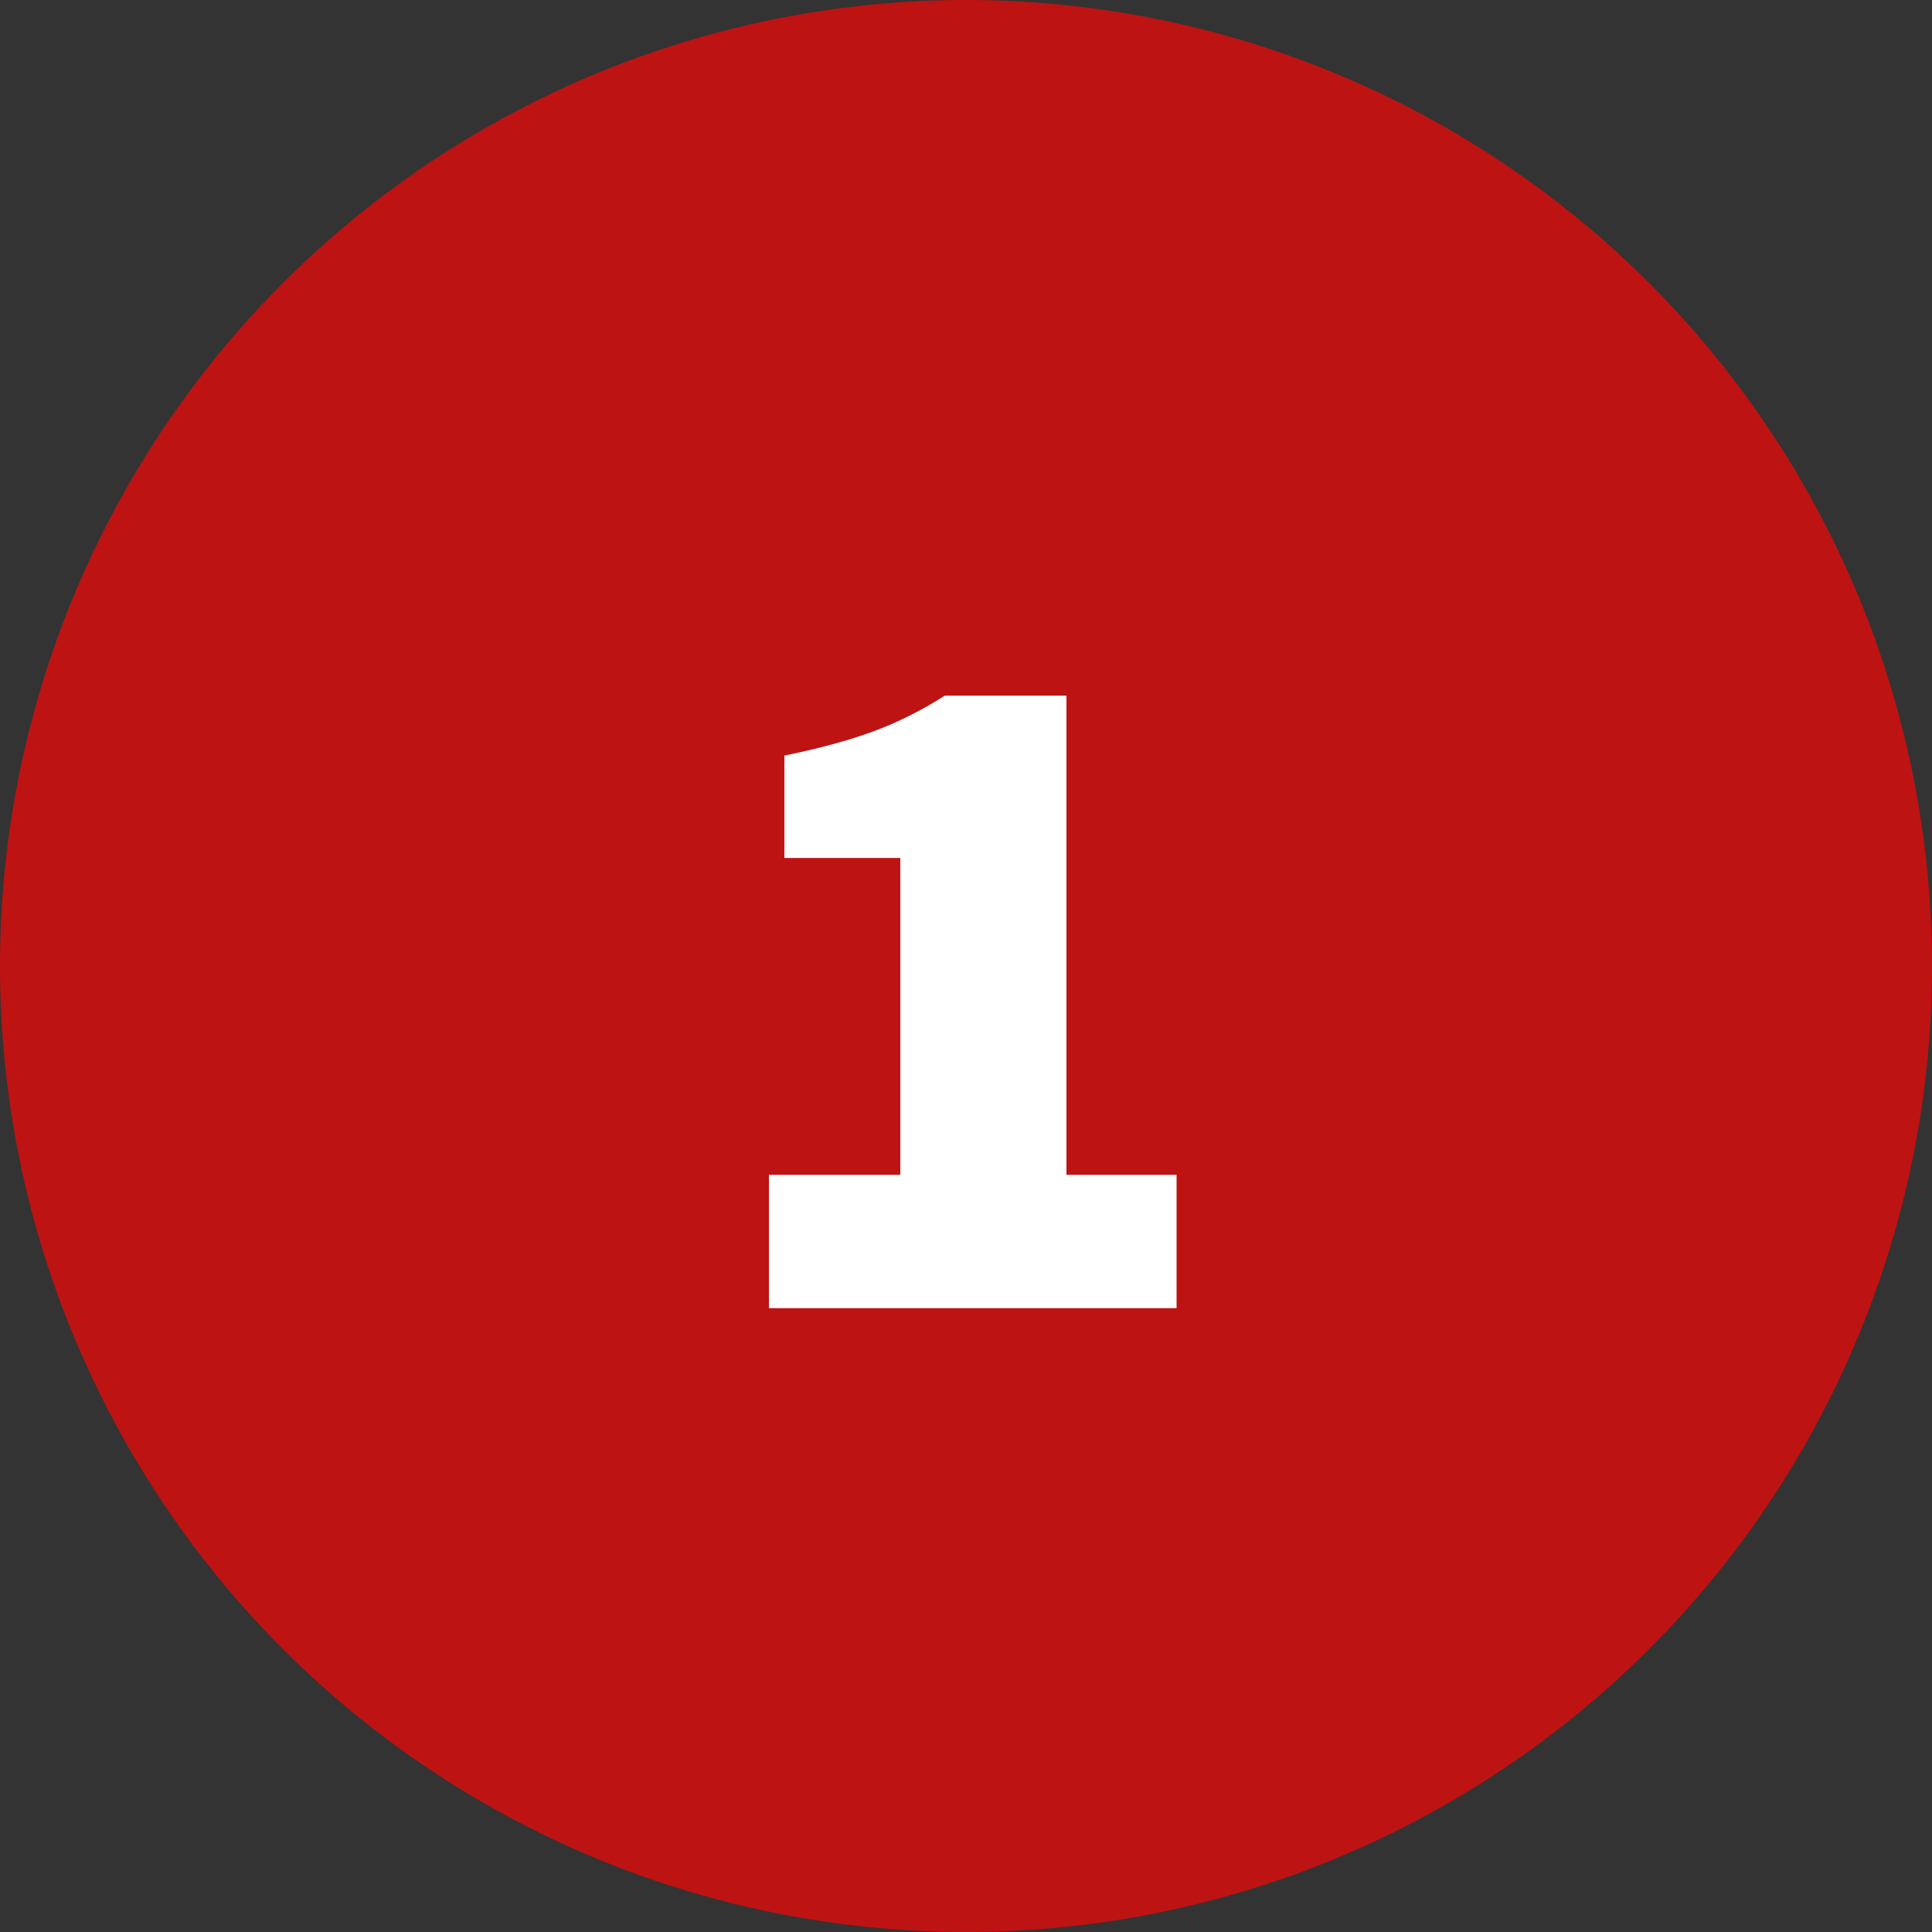
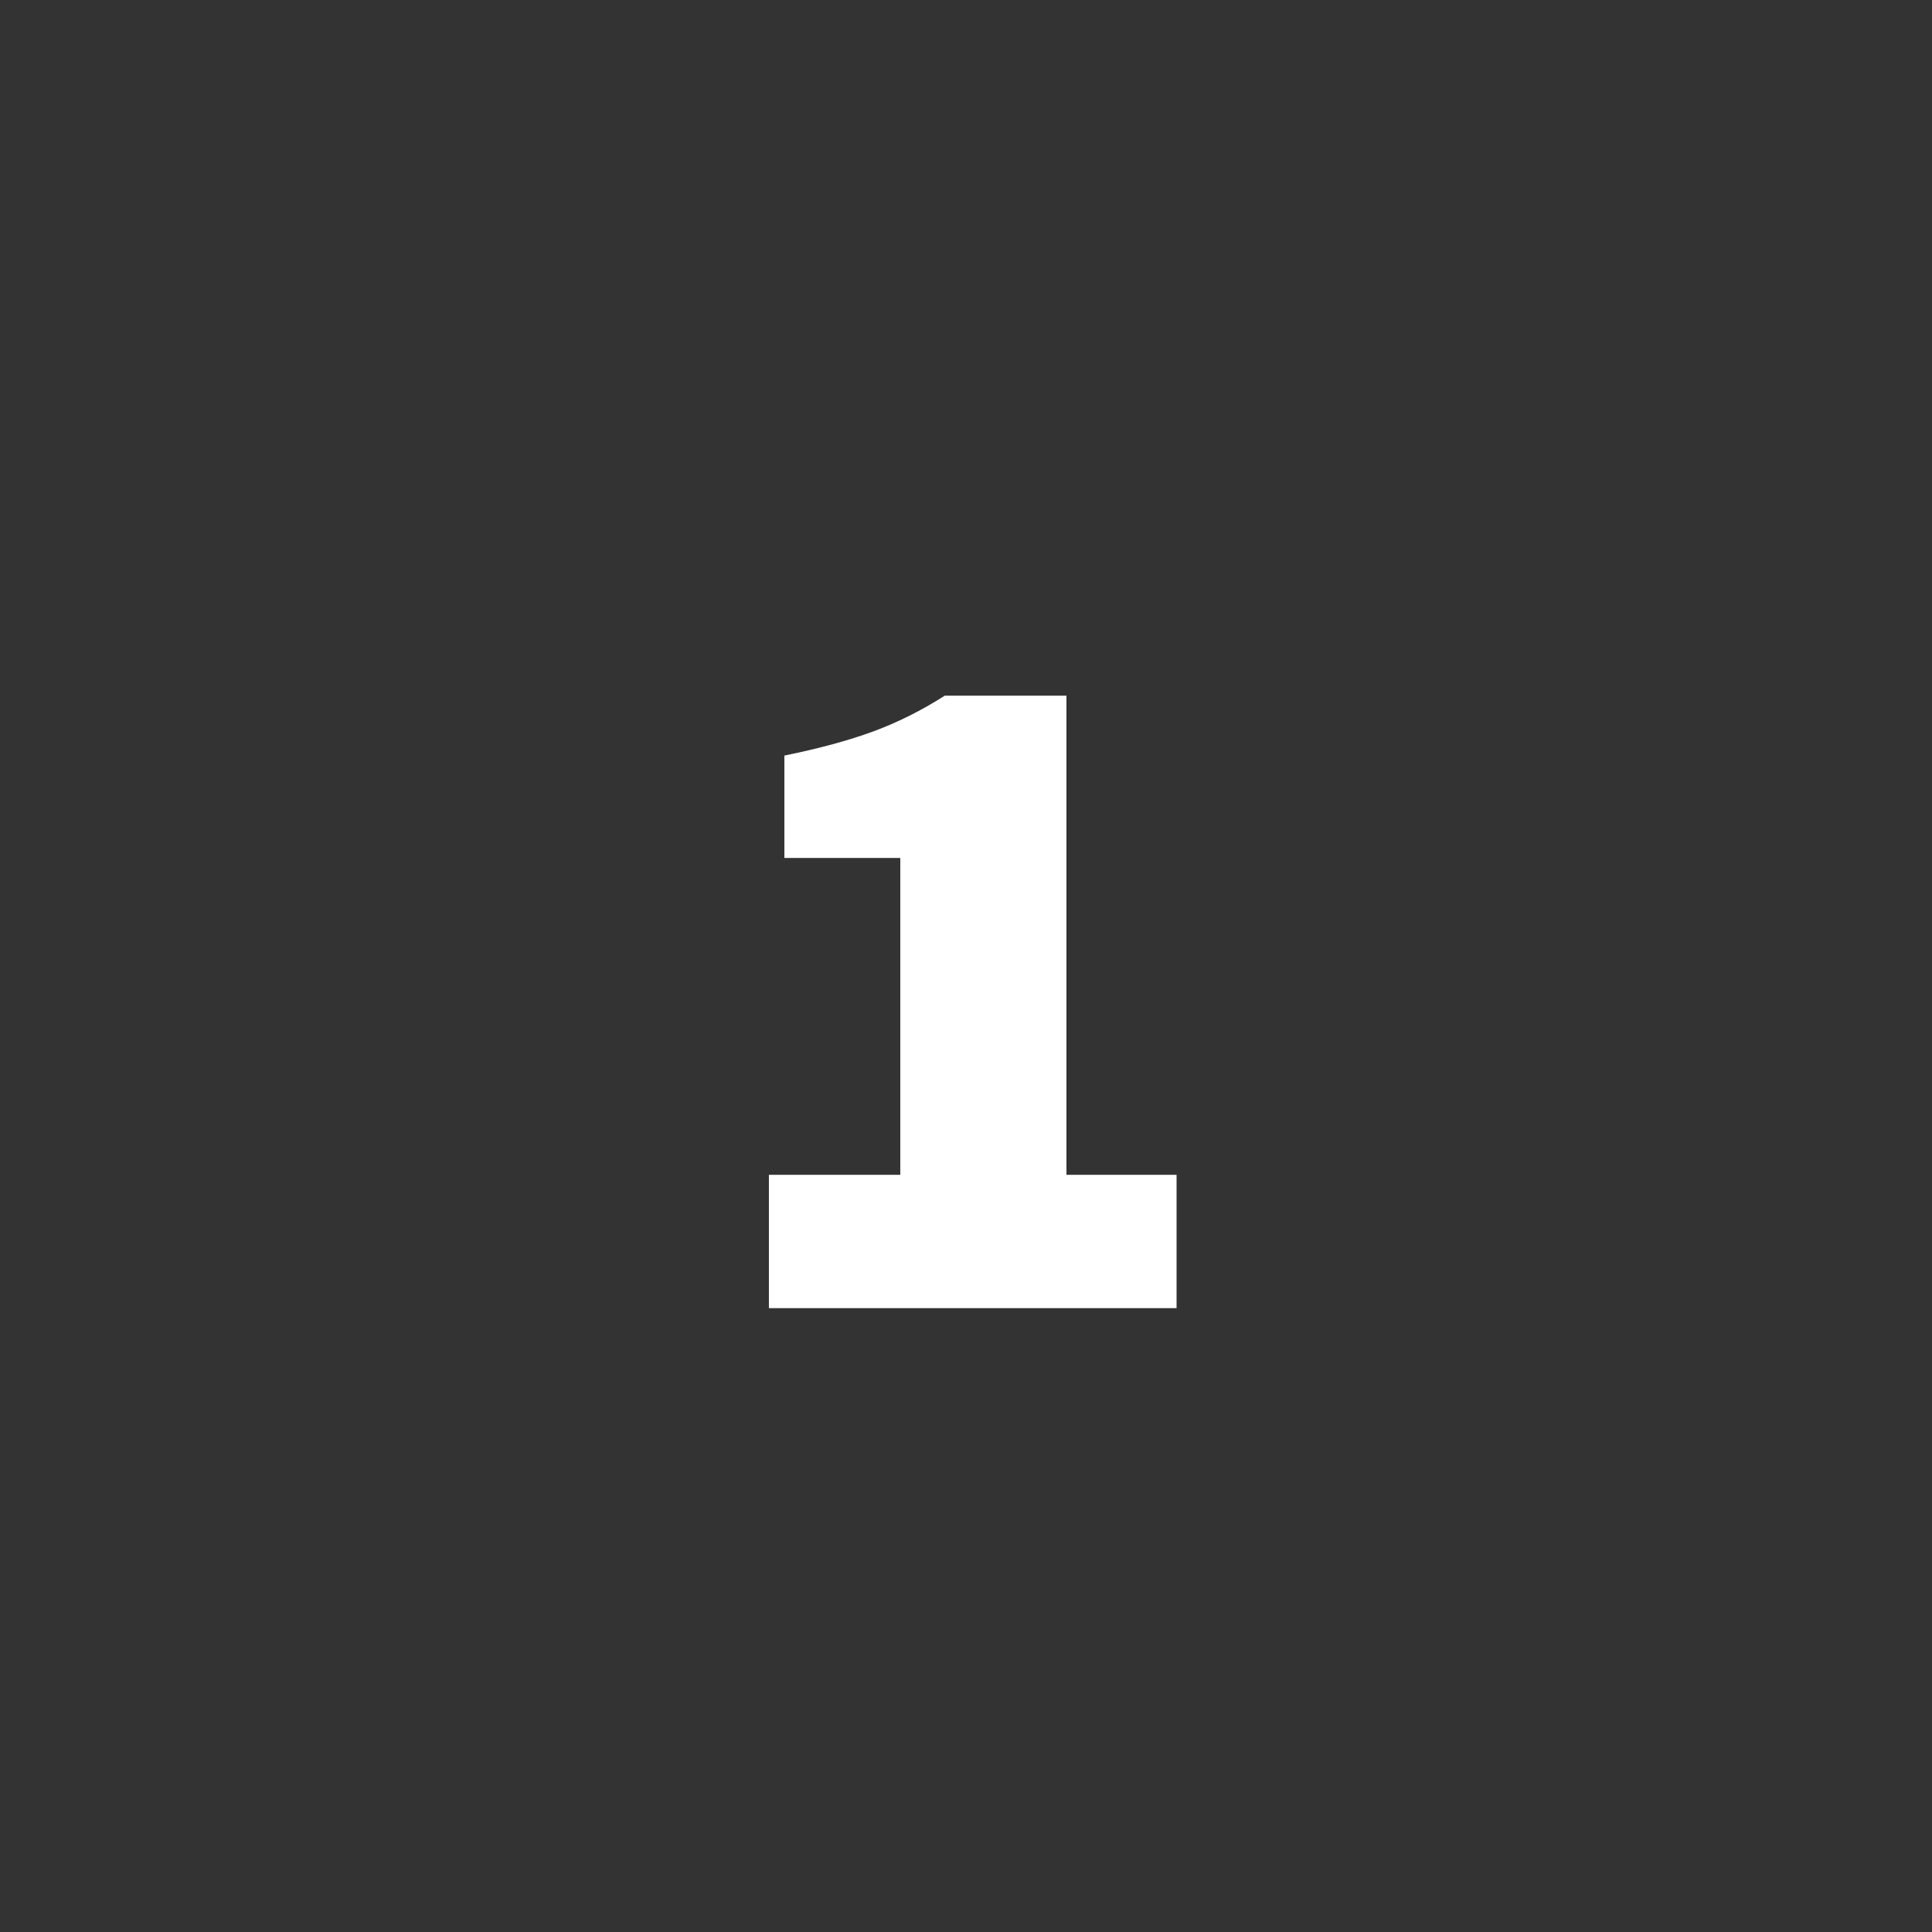
<svg xmlns="http://www.w3.org/2000/svg" width="96" height="96" viewBox="0 0 96 96" fill="none">
  <rect x="0" y="0" width="96" height="96" fill="#333333" stroke="none" />
-   <circle cx="48" cy="48" r="48" fill="#BE1313" />
-   <path d="M38.207 65V58.376H44.735V42.632H38.975V37.544C40.703 37.192 42.175 36.792 43.391 36.344C44.607 35.896 45.791 35.304 46.943 34.568H52.991V58.376H58.463V65H38.207Z" fill="white" />
+   <path d="M38.207 65V58.376H44.735V42.632H38.975V37.544C40.703 37.192 42.175 36.792 43.391 36.344C44.607 35.896 45.791 35.304 46.943 34.568H52.991V58.376H58.463V65H38.207" fill="white" />
</svg>